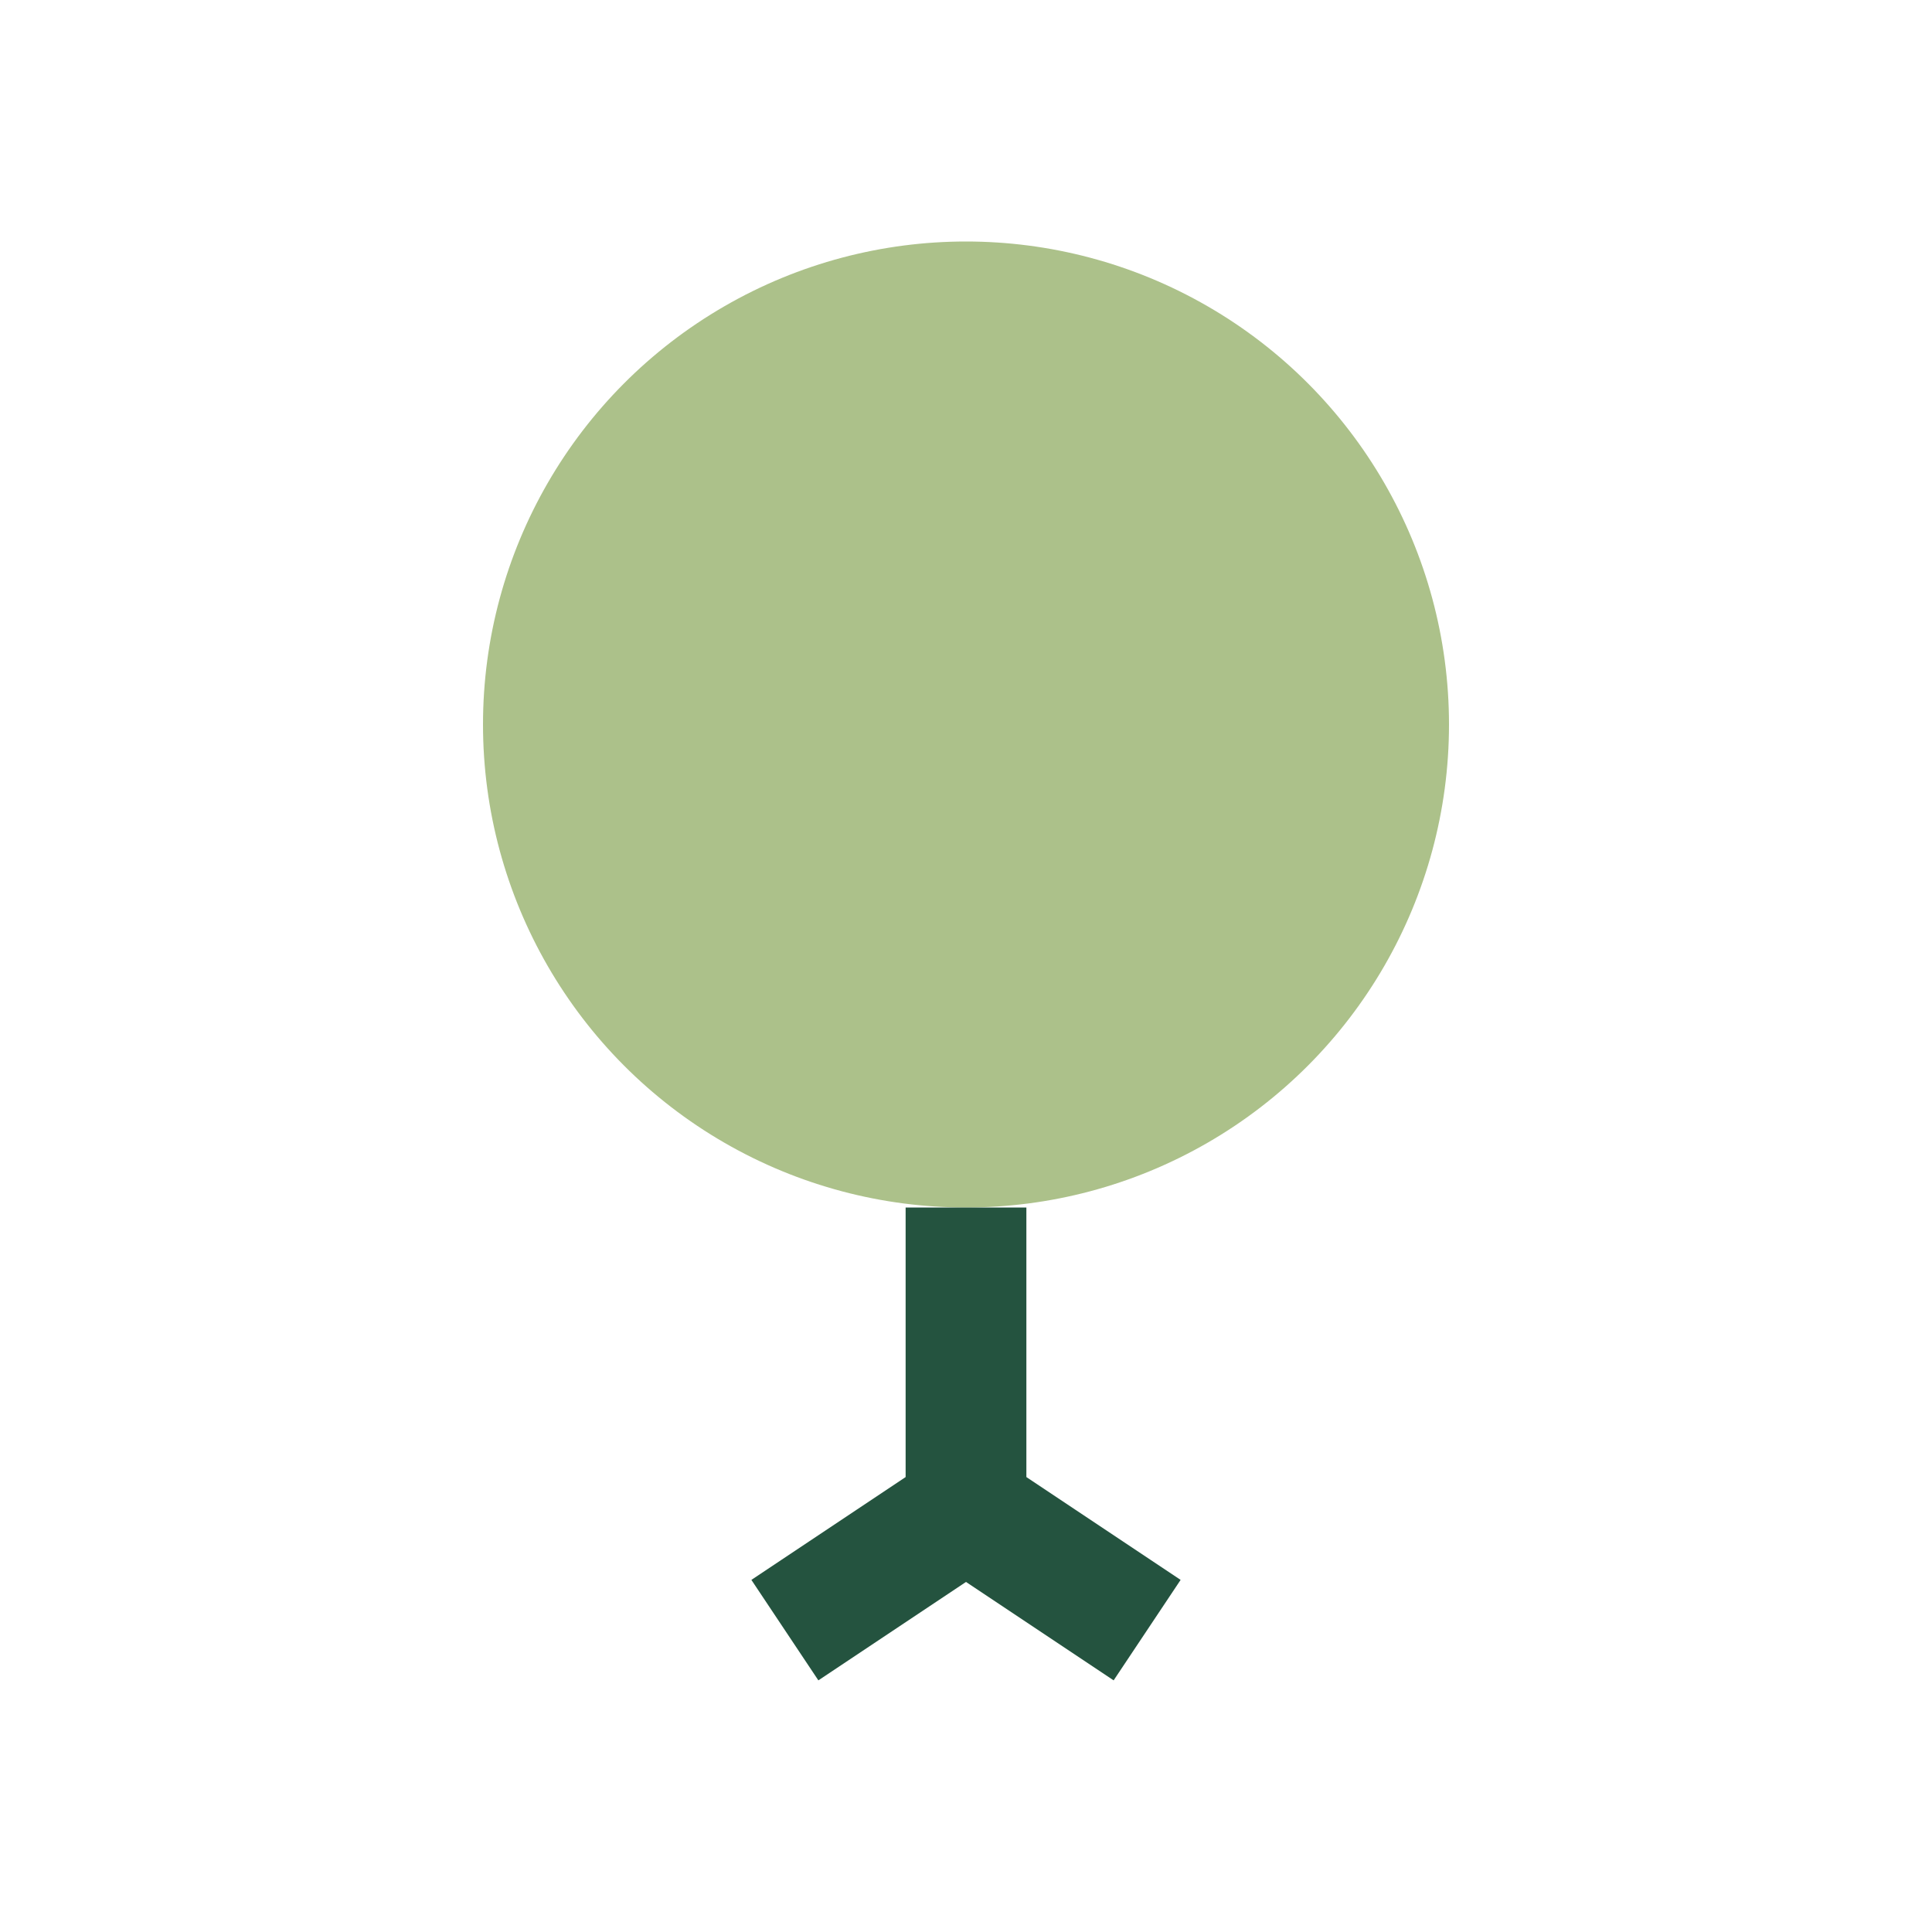
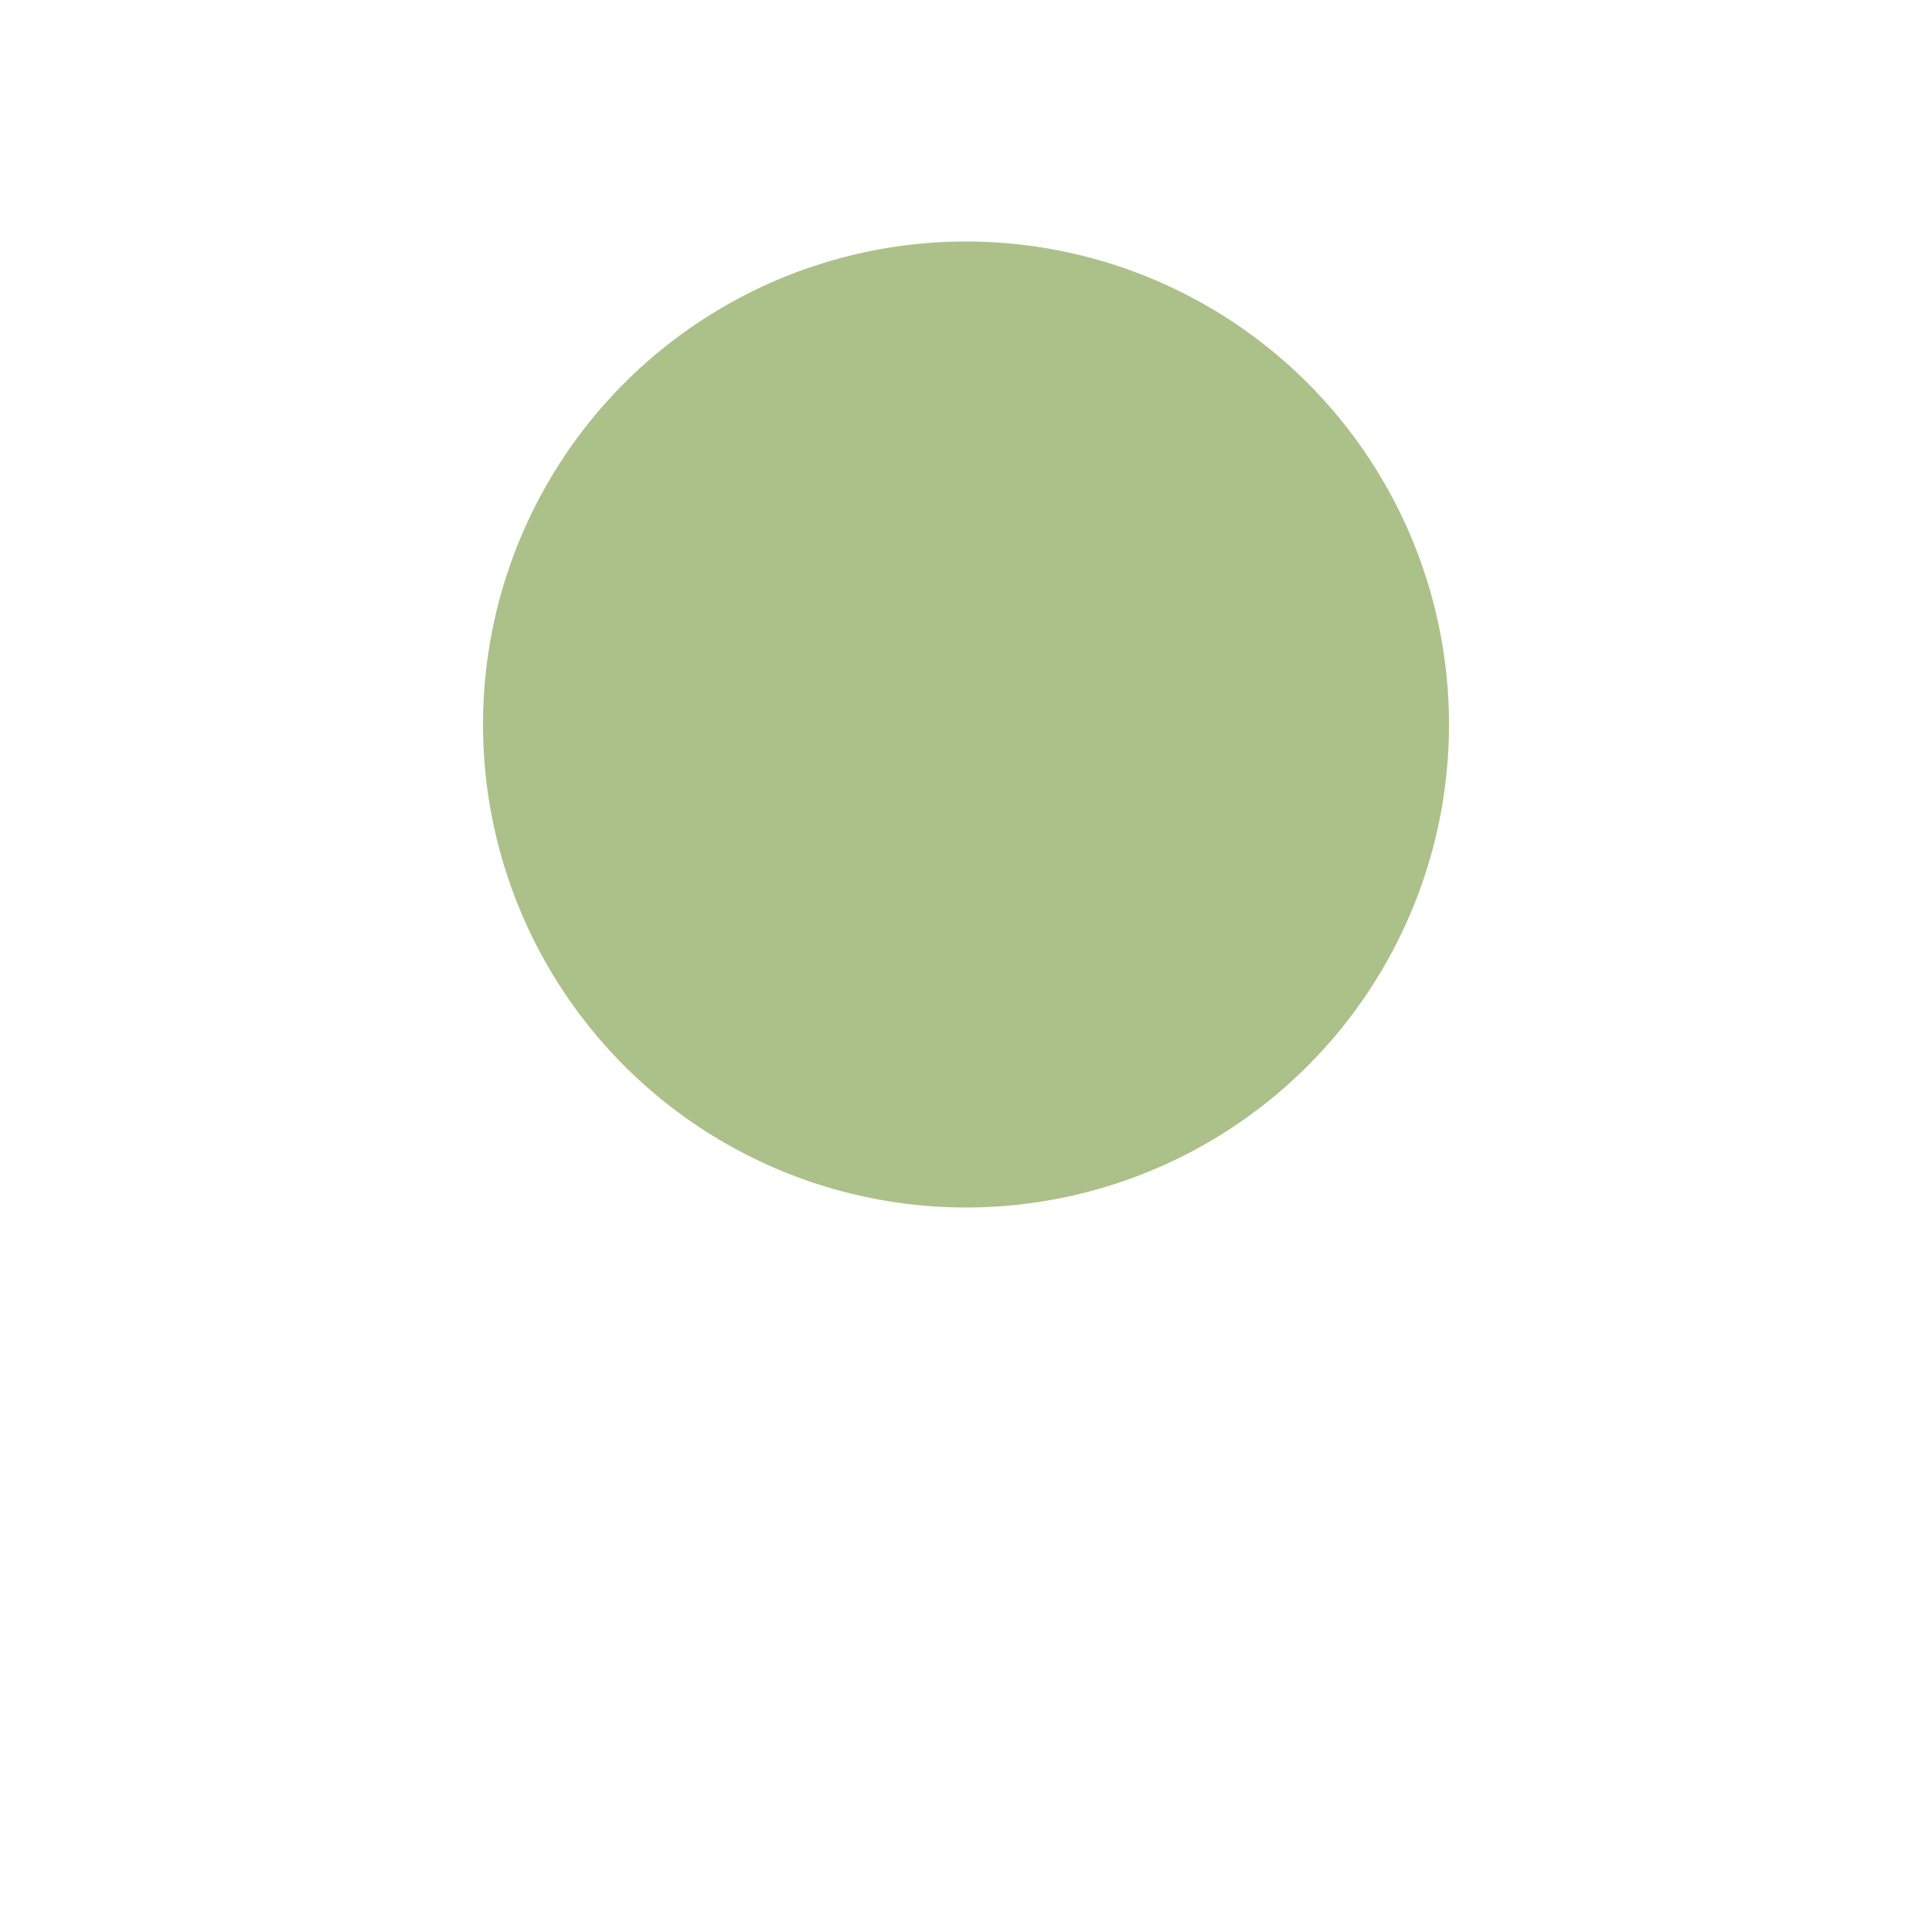
<svg xmlns="http://www.w3.org/2000/svg" width="32" height="32" viewBox="0 0 32 32">
  <circle cx="16" cy="12" r="8" fill="#ACC18A" />
-   <path d="M16 20v5l-3 2m3-2l3 2" stroke="#24533F" stroke-width="2" fill="none" />
</svg>